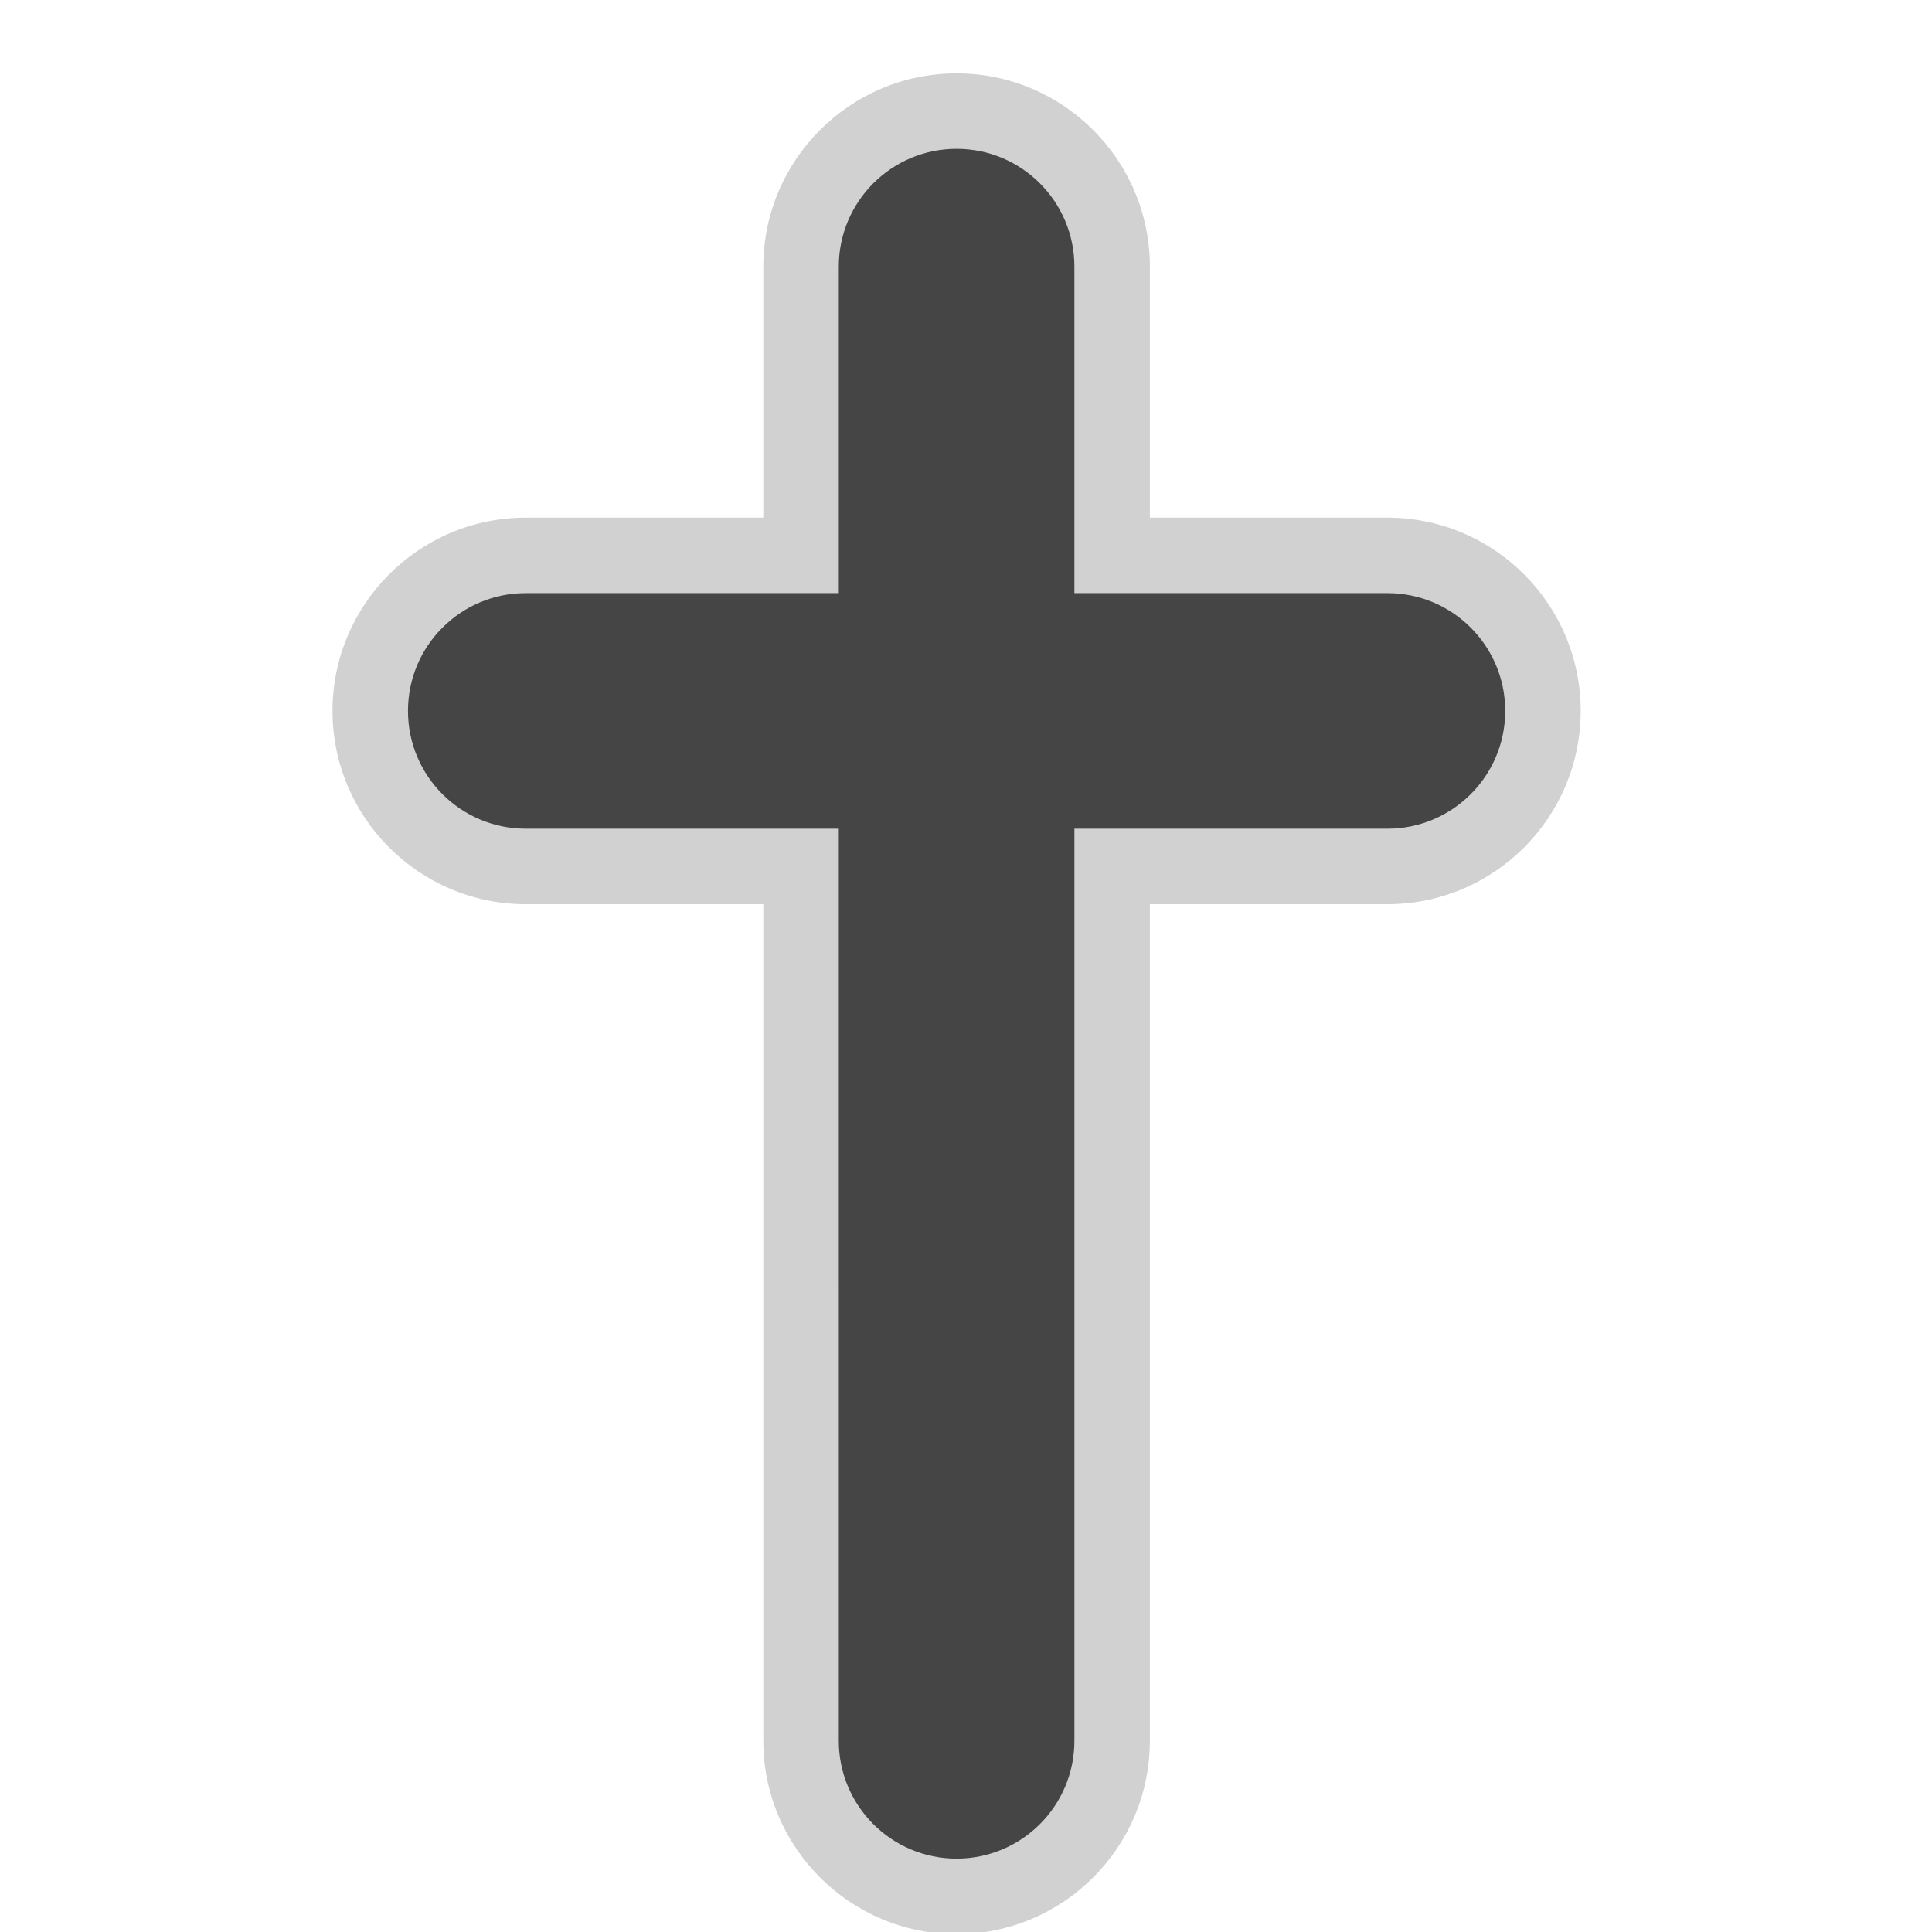
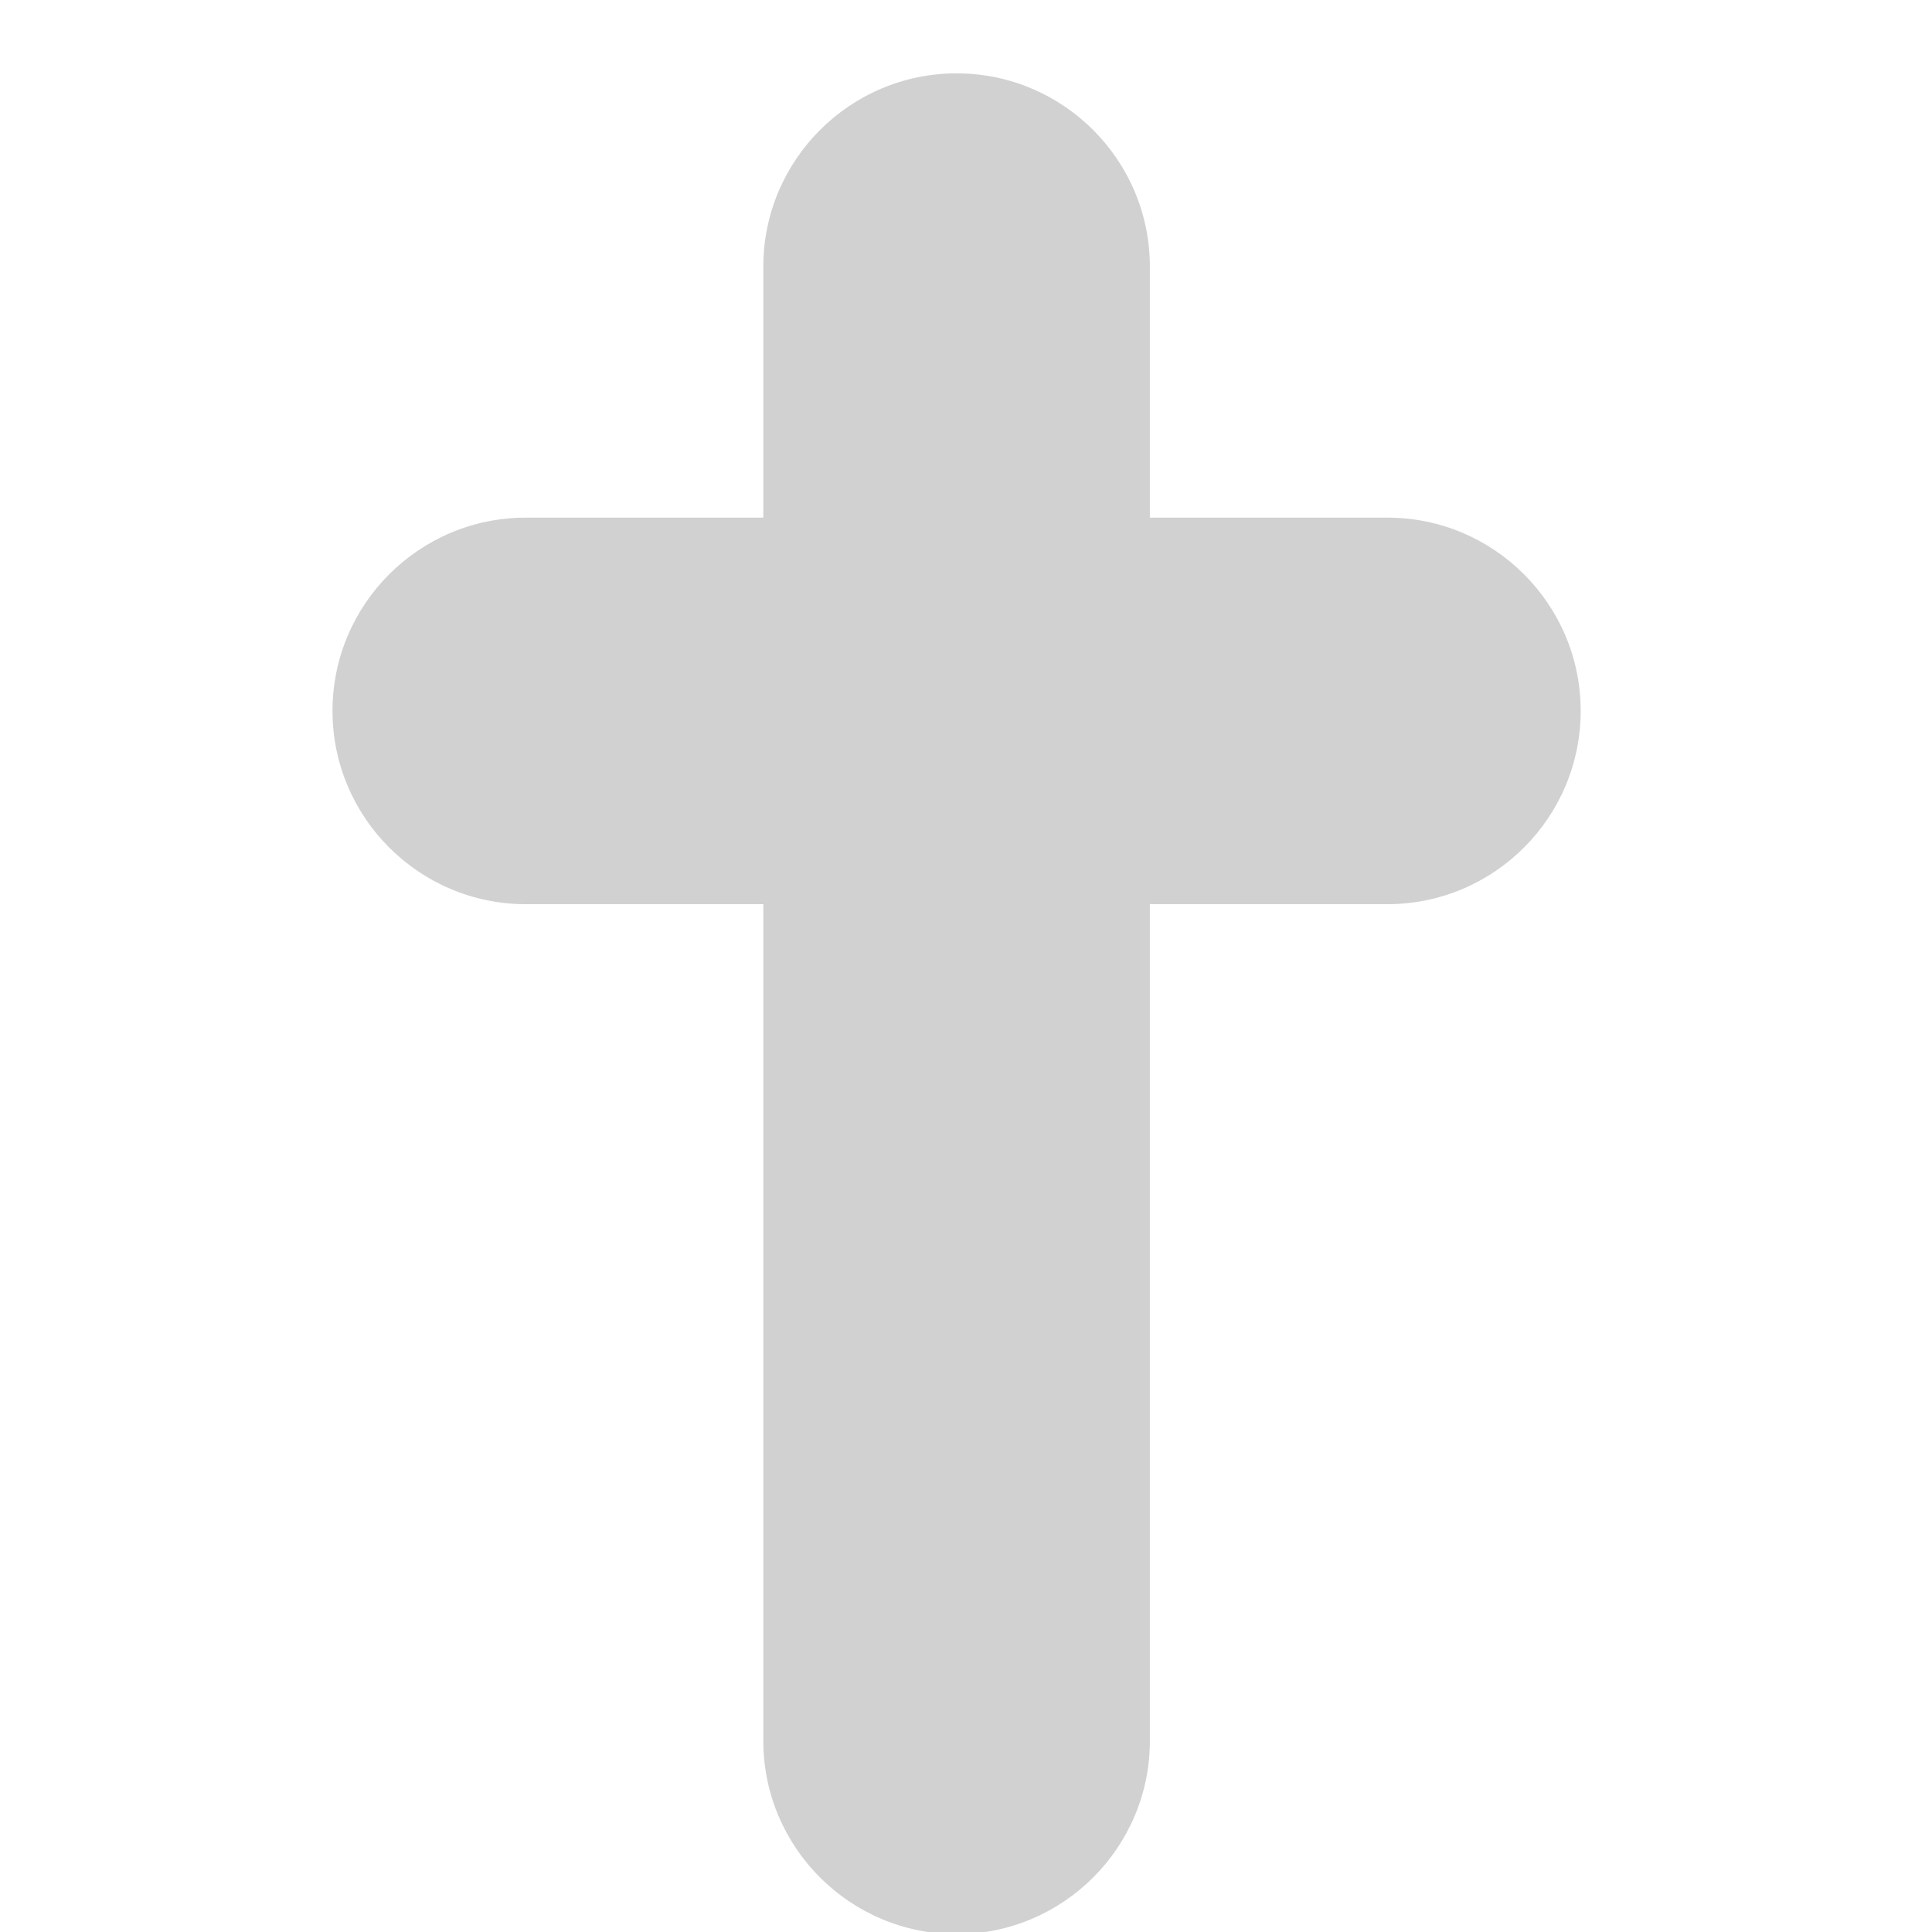
<svg xmlns="http://www.w3.org/2000/svg" version="1.1" id="crucifix" width="800px" height="800px" viewBox="0 0 256 256" xml:space="preserve">
  <style type="text/css">

	.st0{fill:#D1D1D1;}
	.st1{fill:#454545;}

</style>
  <path class="st0" d="M126.753,256.28c-14.121,0-25.609-11.488-25.609-25.609V119.808H69.667c-14.121,0-25.609-11.488-25.609-25.609  s11.488-25.609,25.609-25.609h31.477V35.329c0-14.121,11.488-25.609,25.609-25.609c14.122,0,25.61,11.488,25.61,25.609v33.261  h31.477c14.121,0,25.609,11.488,25.609,25.609s-11.488,25.609-25.609,25.609h-31.477v110.863  C152.363,244.792,140.875,256.28,126.753,256.28z" />
-   <path class="st1" d="M199.449,94.199c0,8.621-6.988,15.609-15.609,15.609h-41.477v120.863c0,8.621-6.989,15.609-15.61,15.609  c-8.621,0-15.609-6.988-15.609-15.609V109.808H69.667c-8.621,0-15.609-6.988-15.609-15.609s6.988-15.609,15.609-15.609h41.477  V35.329c0-8.621,6.988-15.609,15.609-15.609c8.621,0,15.61,6.988,15.61,15.609v43.261h41.477  C192.461,78.589,199.449,85.578,199.449,94.199z" />
</svg>